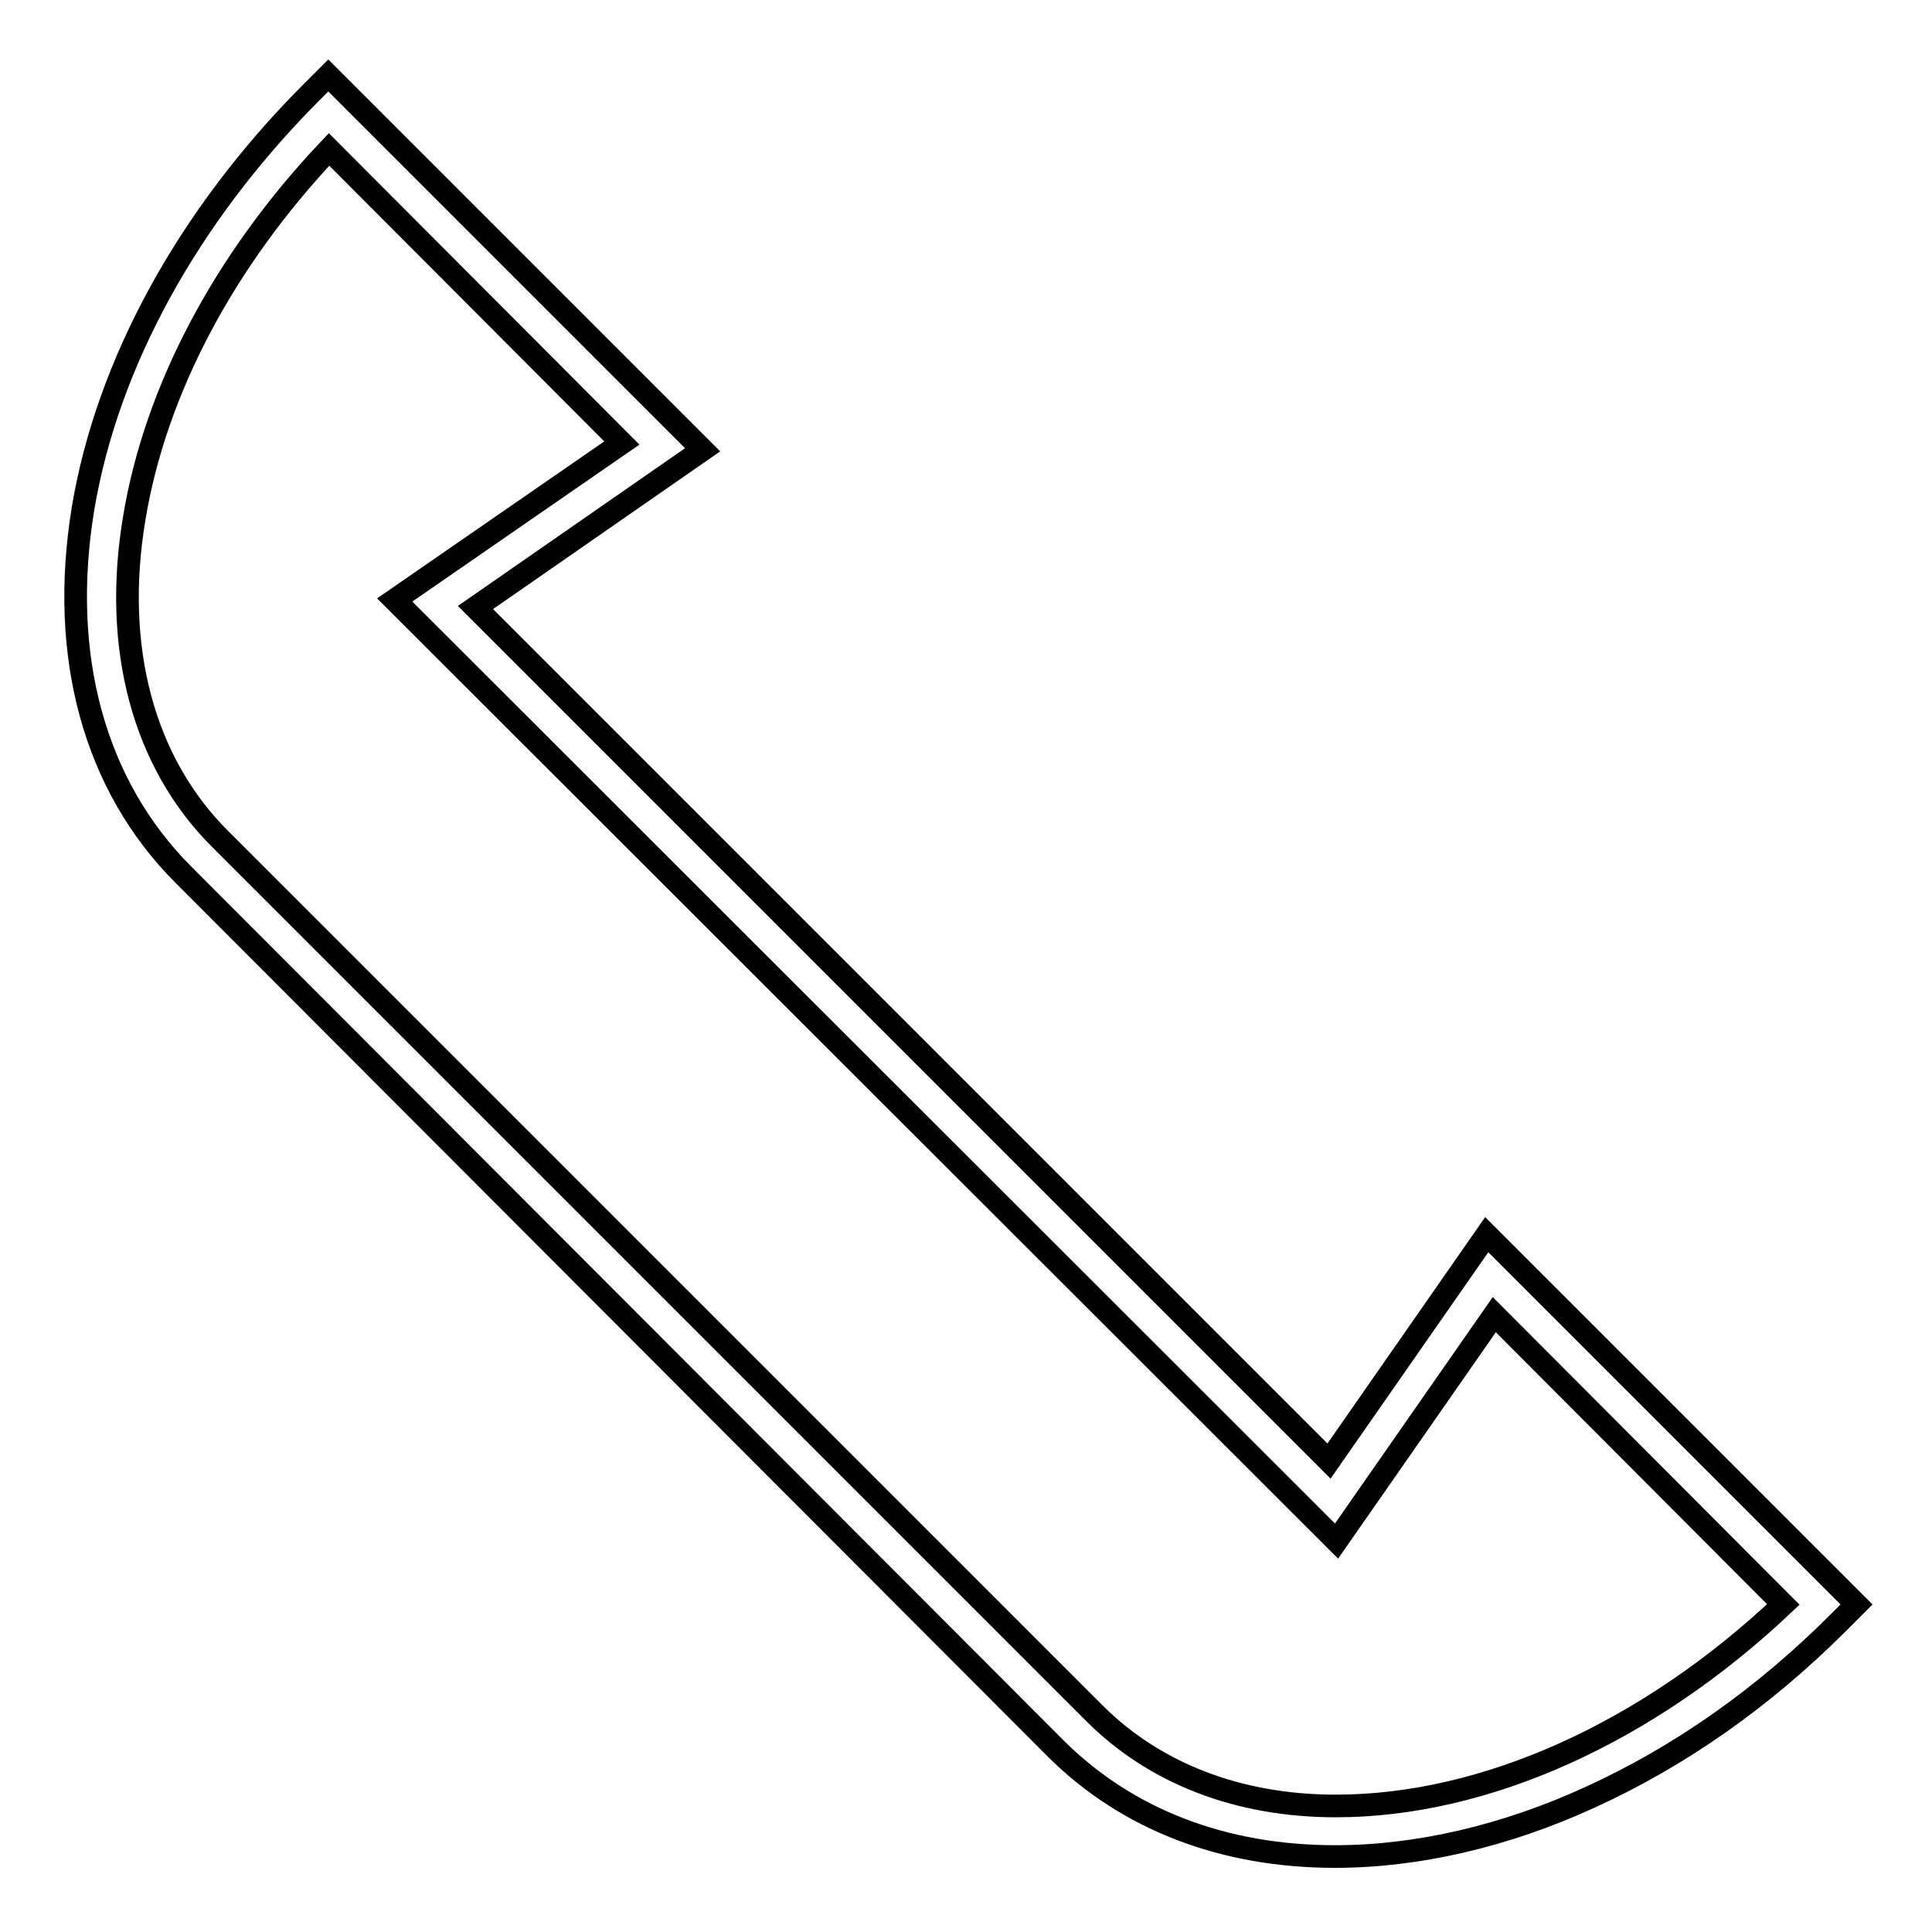
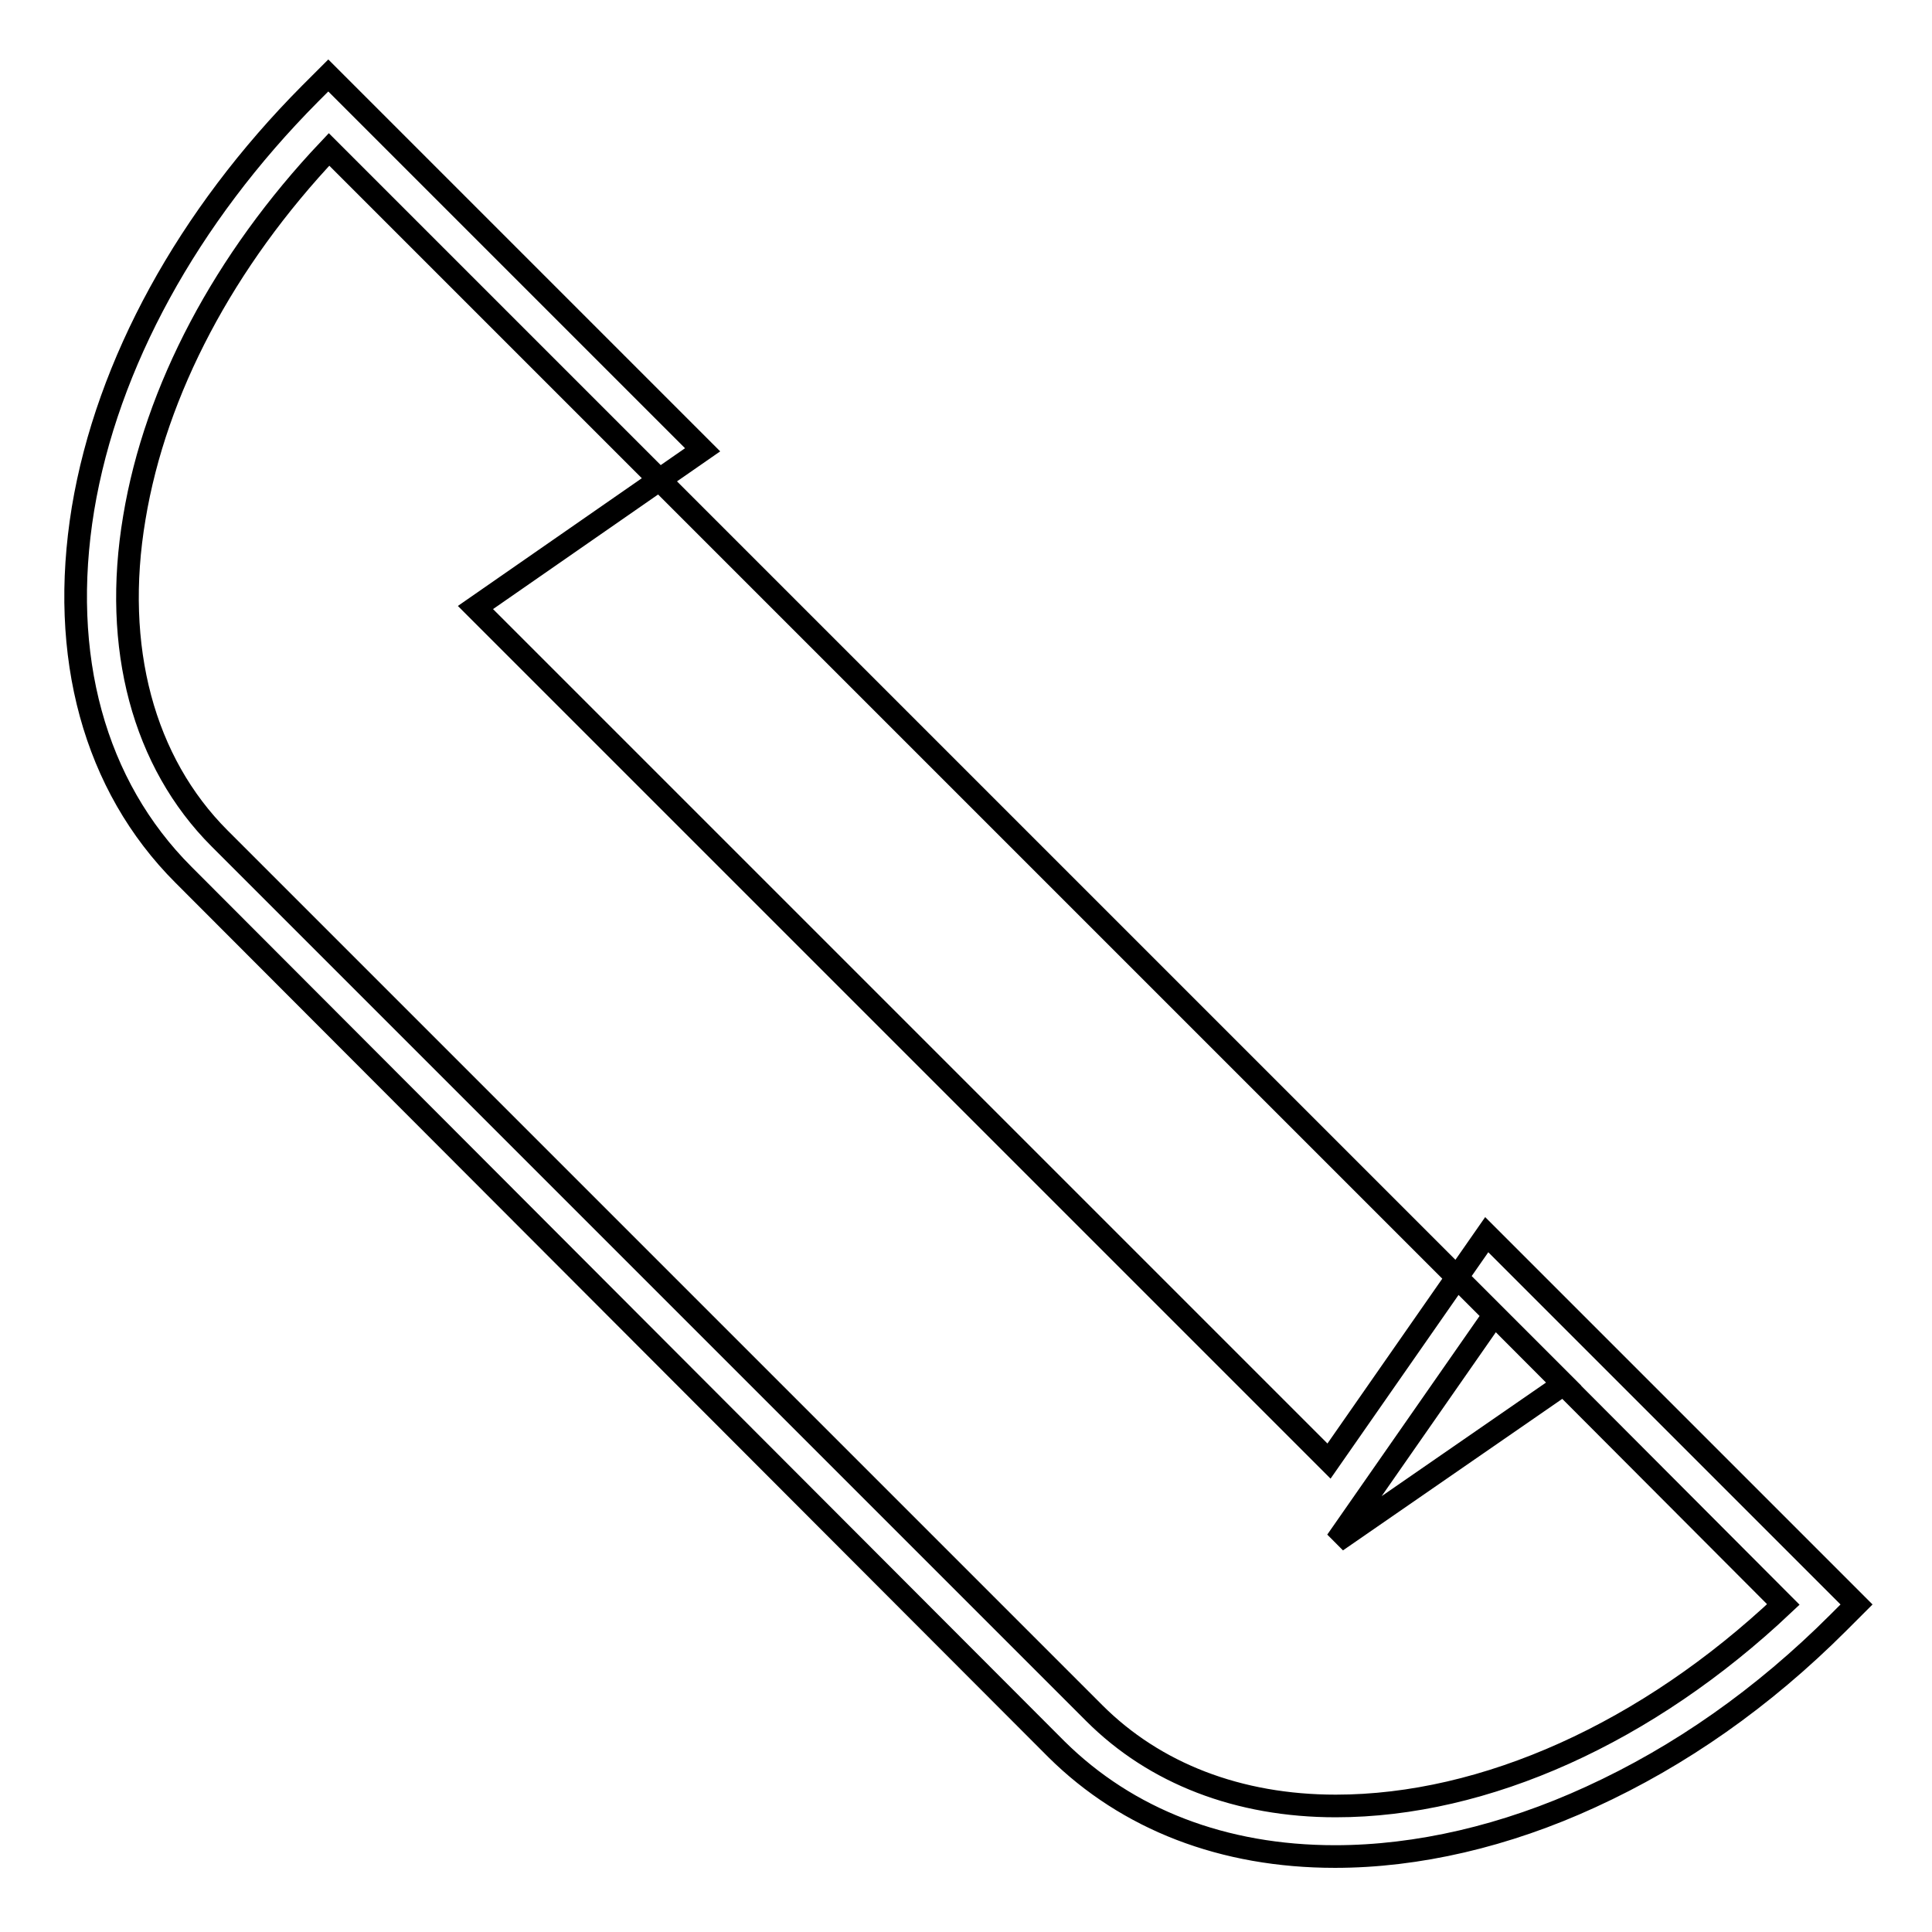
<svg xmlns="http://www.w3.org/2000/svg" version="1.1" x="0px" y="0px" viewBox="0 0 256 256" enable-background="new 0 0 256 256" xml:space="preserve">
  <g>
-     <path stroke-width="3" fill-opacity="0" stroke="#000000" d="M176.9,246c-14.8,0-27.5-4.9-36.9-14.2L24.3,115.9C12.5,104.1,7.8,86.9,11,67.4c3.2-19.2,13.9-38.7,30.1-55 l2.4-2.4l49.6,49.6L63,80.5l113.1,113.1l20.9-30l49,49l-2.4,2.4c-10,10-21,17.7-32.8,23.1C199.5,243.3,187.8,246,176.9,246 C177,246,176.9,246,176.9,246z M43.6,19.8c-13.9,14.7-23,31.9-25.8,48.8c-2.9,17.2,1.2,32.4,11.3,42.5L145,227 c8,8,19.1,12.3,32,12.3c0,0,0,0,0,0c19.8,0,41.3-9.7,59.3-26.7L198,174.2l-20.9,30L52.3,79.5l30.1-20.8L43.6,19.8z" />
+     <path stroke-width="3" fill-opacity="0" stroke="#000000" d="M176.9,246c-14.8,0-27.5-4.9-36.9-14.2L24.3,115.9C12.5,104.1,7.8,86.9,11,67.4c3.2-19.2,13.9-38.7,30.1-55 l2.4-2.4l49.6,49.6L63,80.5l113.1,113.1l20.9-30l49,49l-2.4,2.4c-10,10-21,17.7-32.8,23.1C199.5,243.3,187.8,246,176.9,246 C177,246,176.9,246,176.9,246z M43.6,19.8c-13.9,14.7-23,31.9-25.8,48.8c-2.9,17.2,1.2,32.4,11.3,42.5L145,227 c8,8,19.1,12.3,32,12.3c0,0,0,0,0,0c19.8,0,41.3-9.7,59.3-26.7L198,174.2l-20.9,30l30.1-20.8L43.6,19.8z" />
  </g>
</svg>